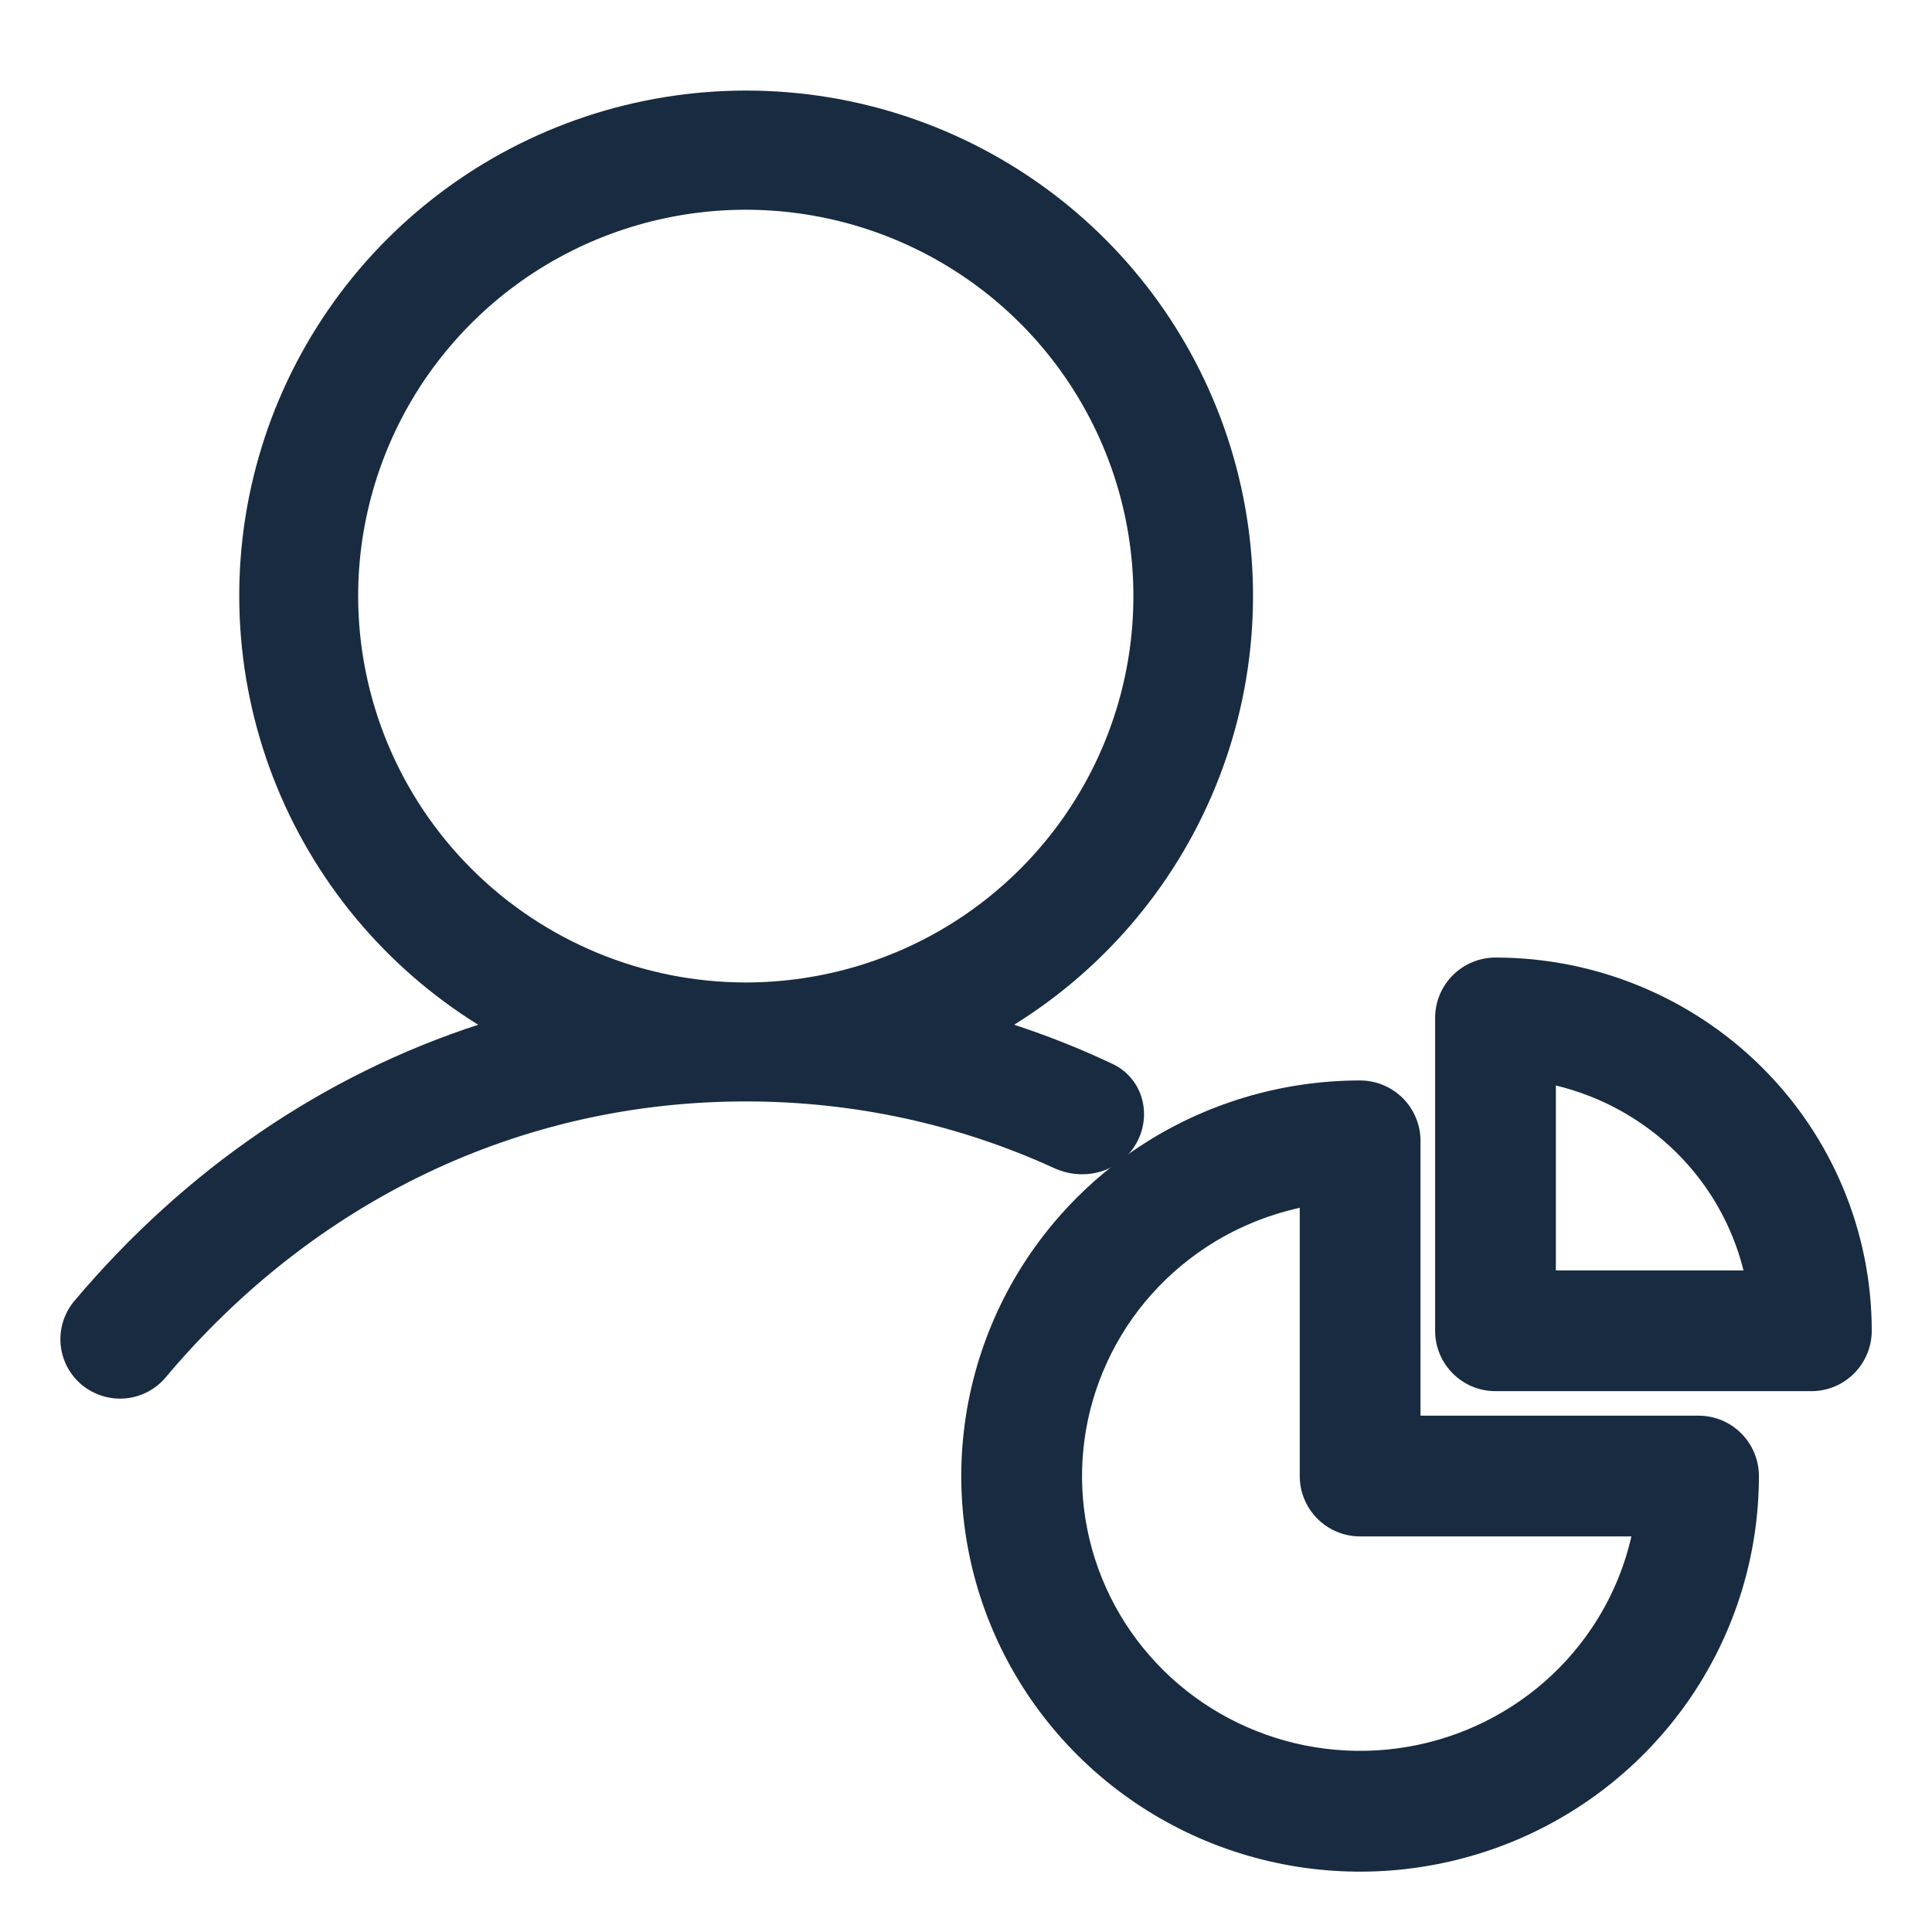
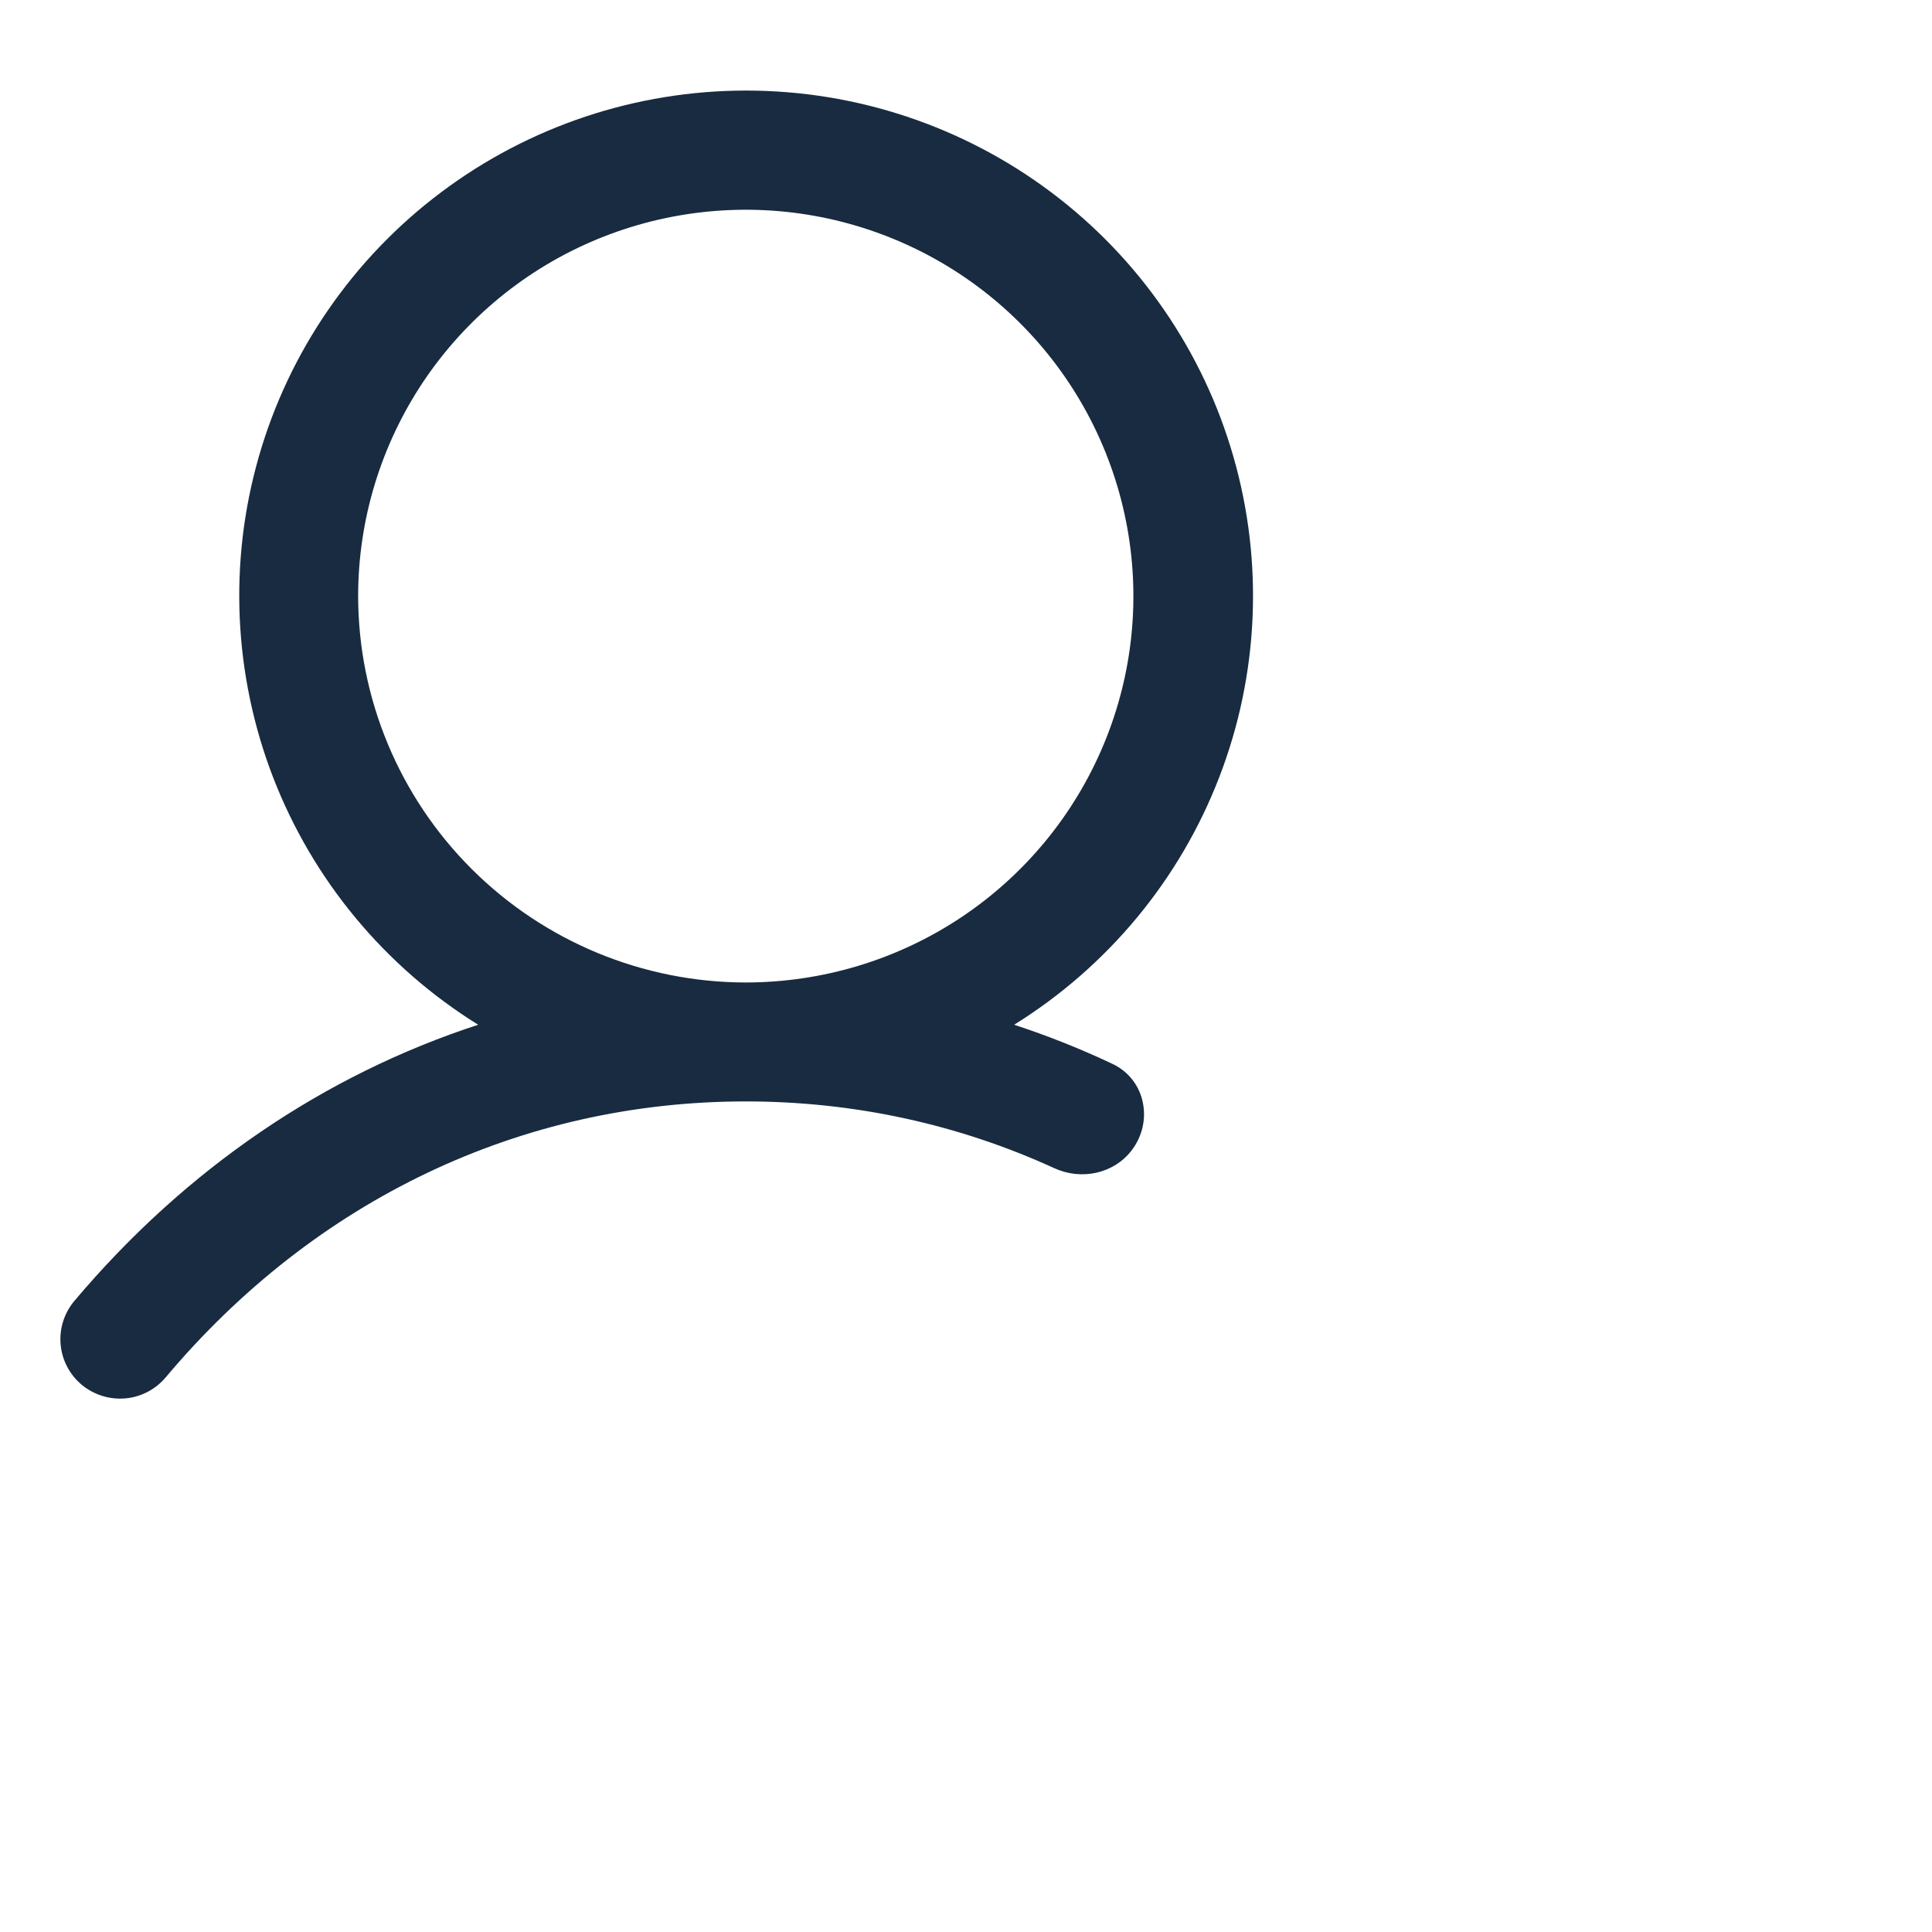
<svg xmlns="http://www.w3.org/2000/svg" width="32" height="32" viewBox="0 0 32 32" fill="none">
  <g filter="url(#filter0_d_1265_7641)">
    <path d="M12.358 1C14.182 1 15.957 1.592 17.414 2.687C18.87 3.781 19.929 5.319 20.43 7.067C20.932 8.816 20.849 10.68 20.193 12.377C19.538 14.074 18.345 15.511 16.797 16.473C17.353 16.655 17.897 16.871 18.427 17.122C18.976 17.381 19.112 18.082 18.738 18.561C18.438 18.945 17.906 19.052 17.463 18.849C15.877 18.123 14.15 17.743 12.352 17.743C8.637 17.743 5.222 19.366 2.744 22.314C2.575 22.514 2.334 22.64 2.073 22.662C1.812 22.684 1.553 22.602 1.352 22.435C1.152 22.267 1.026 22.026 1.004 21.766C0.981 21.506 1.064 21.247 1.232 21.047C3.077 18.859 5.37 17.305 7.92 16.473C6.371 15.511 5.18 14.073 4.524 12.377C3.869 10.68 3.784 8.816 4.286 7.067C4.787 5.319 5.847 3.781 7.303 2.687C8.76 1.592 10.534 1 12.358 1ZM13.605 3.097C12.36 2.85 11.068 2.977 9.895 3.461C8.722 3.945 7.72 4.766 7.014 5.818C6.309 6.871 5.932 8.108 5.932 9.374C5.934 11.071 6.612 12.697 7.815 13.896C9.019 15.096 10.65 15.771 12.352 15.773C13.622 15.772 14.863 15.398 15.919 14.695C16.974 13.992 17.798 12.992 18.284 11.822C18.77 10.653 18.897 9.367 18.649 8.126C18.401 6.885 17.79 5.744 16.892 4.849C15.995 3.954 14.85 3.344 13.605 3.097Z" fill="#182B40" />
  </g>
-   <path d="M22.528 17.896C22.793 17.896 23.047 18.002 23.235 18.189C23.422 18.377 23.528 18.631 23.528 18.896V23.448H28.133C28.685 23.448 29.133 23.896 29.133 24.448C29.133 25.746 28.745 27.014 28.018 28.092C27.291 29.169 26.259 30.008 25.053 30.503C23.847 30.997 22.52 31.127 21.241 30.875C19.961 30.623 18.785 30 17.861 29.085C16.936 28.169 16.305 27.001 16.049 25.728C15.793 24.456 15.925 23.136 16.426 21.937C16.927 20.739 17.776 19.717 18.862 18.998C19.948 18.279 21.223 17.896 22.528 17.896ZM21.528 20.005C20.973 20.127 20.442 20.35 19.965 20.666C19.208 21.167 18.619 21.879 18.272 22.71C17.924 23.54 17.833 24.454 18.01 25.335C18.187 26.216 18.625 27.027 19.268 27.664C19.911 28.301 20.732 28.735 21.627 28.912C22.523 29.088 23.451 28.998 24.293 28.652C25.136 28.306 25.855 27.722 26.36 26.973C26.674 26.507 26.898 25.989 27.021 25.448H22.528C21.976 25.448 21.528 25 21.528 24.448V20.005ZM24.77 15.86C26.419 15.86 28.004 16.51 29.173 17.668C30.343 18.826 31.002 20.399 31.002 22.042C31.002 22.307 30.896 22.561 30.709 22.749C30.522 22.936 30.267 23.042 30.002 23.042H24.77C24.218 23.042 23.77 22.594 23.77 22.042V16.86C23.77 16.595 23.875 16.341 24.063 16.153C24.25 15.966 24.505 15.86 24.77 15.86ZM25.77 21.042H28.878C28.696 20.31 28.315 19.632 27.766 19.089C27.212 18.541 26.52 18.16 25.77 17.979V21.042Z" fill="#182B40" />
  <defs>
    <filter id="filter0_d_1265_7641" x="0" y="0.5" width="21.754" height="23.666" filterUnits="userSpaceOnUse" color-interpolation-filters="sRGB">
      <feFlood flood-opacity="0" result="BackgroundImageFix" />
      <feColorMatrix in="SourceAlpha" type="matrix" values="0 0 0 0 0 0 0 0 0 0 0 0 0 0 0 0 0 0 127 0" result="hardAlpha" />
      <feOffset dy="0.5" />
      <feGaussianBlur stdDeviation="0.5" />
      <feComposite in2="hardAlpha" operator="out" />
      <feColorMatrix type="matrix" values="0 0 0 0 0 0 0 0 0 0 0 0 0 0 0 0 0 0 0.15 0" />
      <feBlend mode="normal" in2="BackgroundImageFix" result="effect1_dropShadow_1265_7641" />
      <feBlend mode="normal" in="SourceGraphic" in2="effect1_dropShadow_1265_7641" result="shape" />
    </filter>
  </defs>
</svg>